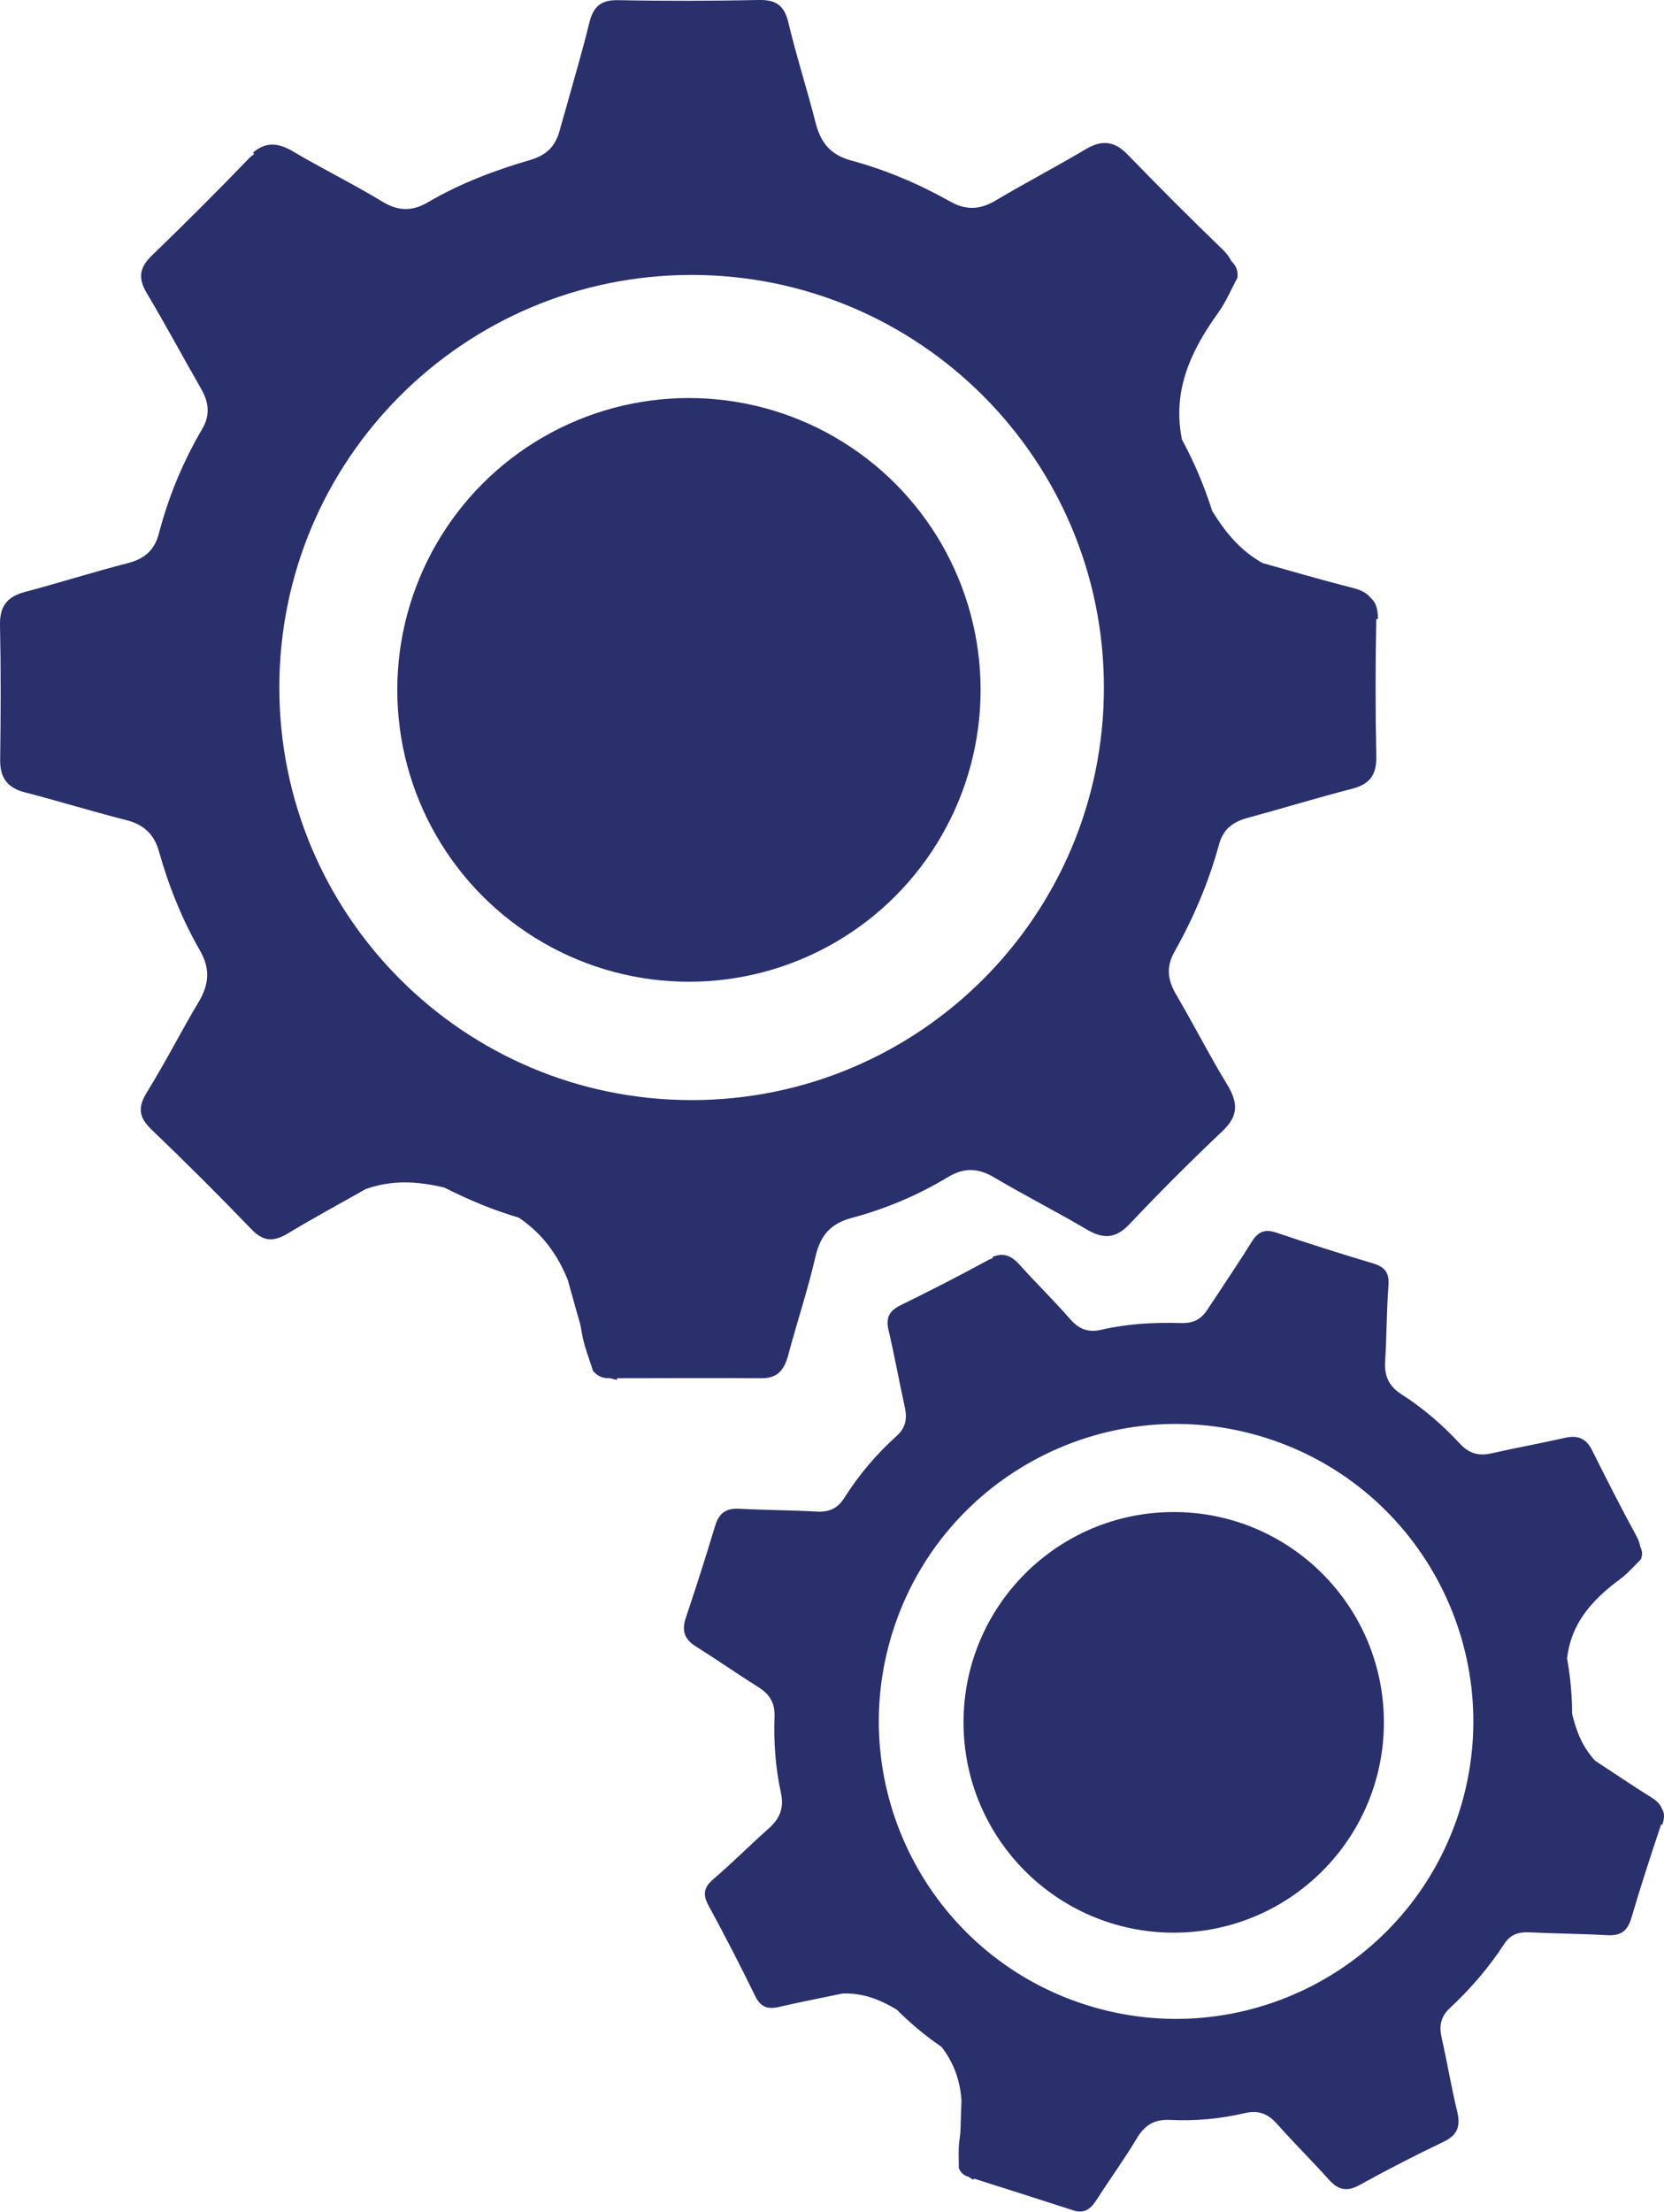
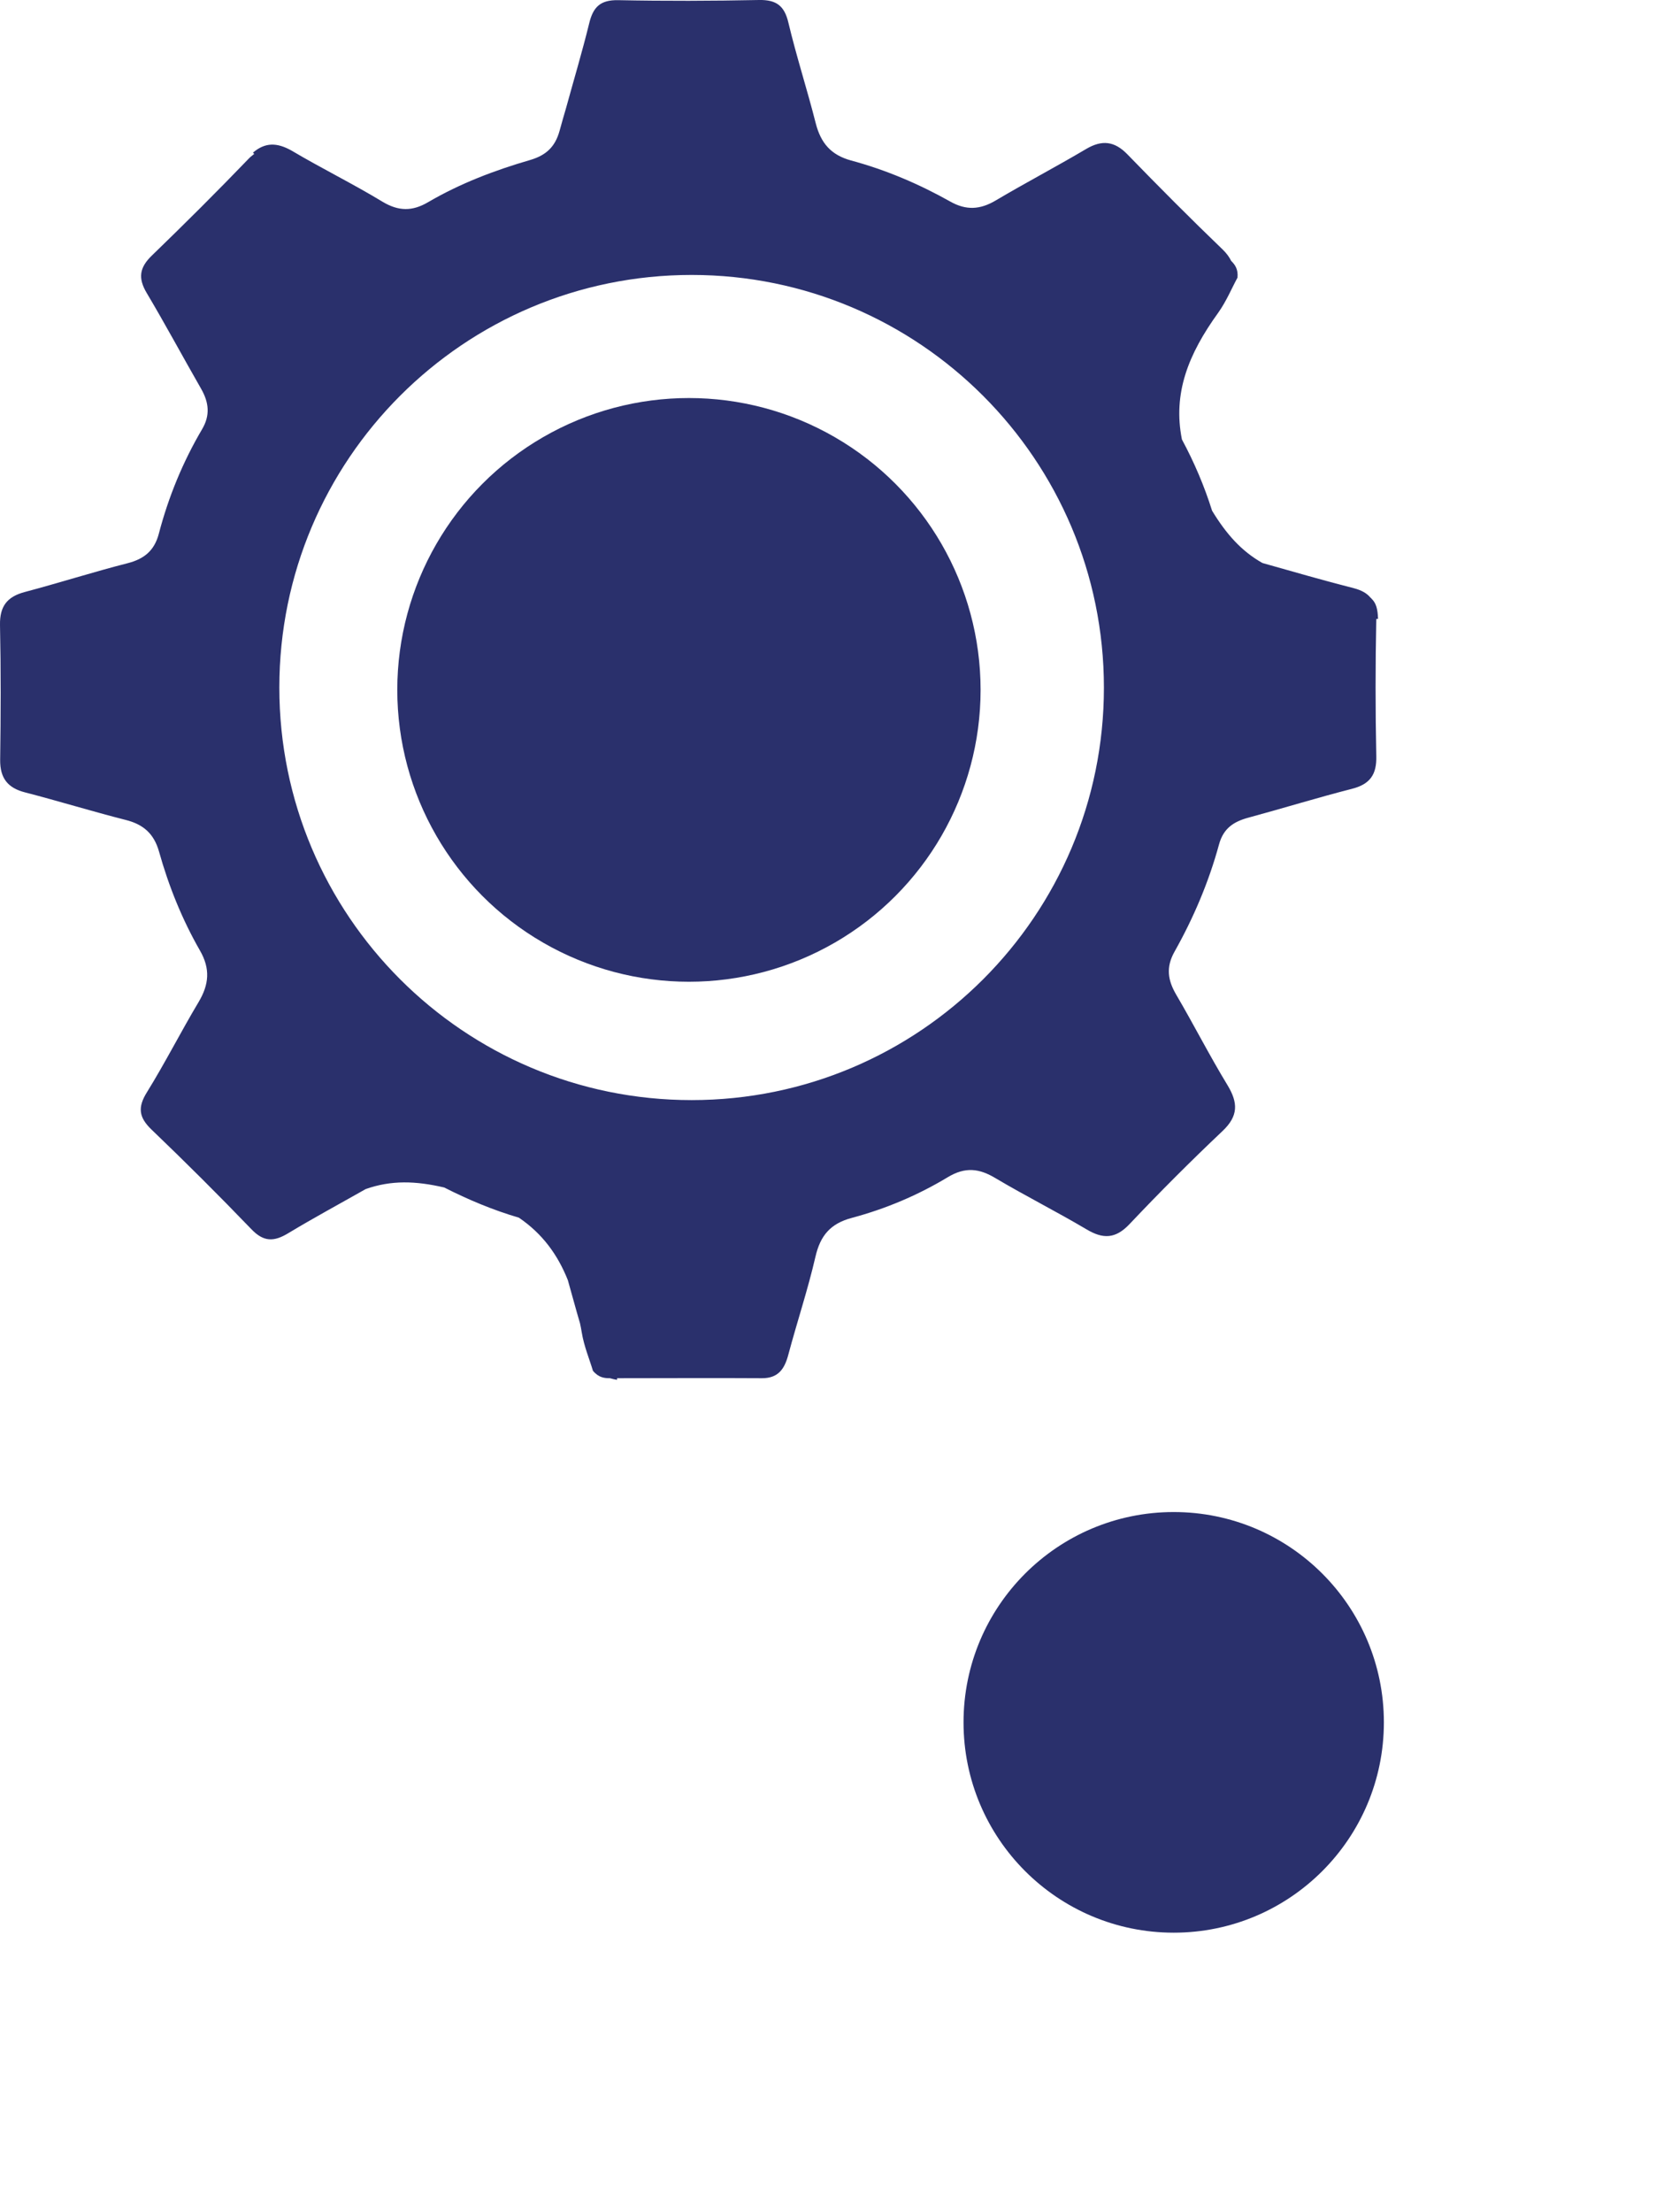
<svg xmlns="http://www.w3.org/2000/svg" version="1.1" id="Layer_1" x="0px" y="0px" width="105.38px" height="140px" viewBox="0 0 105.38 140" style="enable-background:new 0 0 105.38 140;" xml:space="preserve">
  <style type="text/css">
	.st0{fill:#2A306C;}
</style>
  <g>
    <g>
      <path class="st0" d="M87.16,39.17h0.11c-0.02-0.63-0.12-1.01-0.42-1.29c0-0.01-0.01-0.01-0.01-0.02    c-0.02-0.01-0.03-0.03-0.05-0.04c-0.23-0.28-0.57-0.47-1.07-0.6c-1.93-0.49-3.85-1.05-5.77-1.59c-1.33-0.75-2.29-1.83-3.19-3.31    c-0.49-1.56-1.13-3.06-1.91-4.51c-0.58-2.92,0.4-5.39,2.3-8.02c0.52-0.73,0.87-1.58,1.22-2.22c0.05-0.54-0.16-0.82-0.4-1.06    c-0.12-0.24-0.29-0.48-0.54-0.72c-2.05-1.97-4.06-3.99-6.04-6.03c-0.81-0.83-1.6-0.92-2.59-0.34c-1.89,1.12-3.84,2.14-5.73,3.26    c-0.99,0.59-1.88,0.65-2.9,0.07c-1.98-1.11-4.07-2-6.26-2.59c-1.29-0.35-1.93-1.11-2.25-2.36c-0.54-2.13-1.22-4.22-1.73-6.36    C49.68,0.37,49.17-0.02,48.07,0c-2.97,0.06-5.95,0.07-8.92,0.01c-1.13-0.02-1.59,0.43-1.84,1.48c-0.44,1.79-0.97,3.56-1.46,5.34    c-0.14,0.48-0.28,0.96-0.41,1.44c-0.28,1.02-0.85,1.56-1.88,1.86c-2.24,0.65-4.42,1.48-6.44,2.66c-1,0.59-1.87,0.59-2.89-0.02    c-1.88-1.14-3.86-2.11-5.75-3.23C17.53,9,16.78,9.01,16.02,9.66l0.08,0.08C16,9.83,15.9,9.89,15.79,10    c-2.02,2.1-4.08,4.15-6.17,6.17c-0.79,0.76-0.89,1.43-0.33,2.37c1.19,2,2.29,4.05,3.45,6.07c0.49,0.86,0.58,1.67,0.06,2.55    c-1.22,2.07-2.13,4.28-2.74,6.61c-0.28,1.07-0.92,1.6-1.97,1.87c-2.19,0.56-4.35,1.25-6.54,1.83C0.44,37.77-0.02,38.38,0,39.55    c0.06,2.85,0.05,5.69,0.01,8.54C0,49.25,0.49,49.87,1.6,50.15c2.13,0.55,4.23,1.2,6.36,1.74c1.12,0.28,1.79,0.87,2.11,2    c0.61,2.18,1.46,4.29,2.59,6.26c0.67,1.16,0.58,2.15-0.08,3.26c-1.13,1.89-2.12,3.85-3.28,5.72c-0.59,0.95-0.51,1.58,0.29,2.35    c2.15,2.06,4.26,4.16,6.32,6.3c0.78,0.82,1.43,0.82,2.35,0.26c1.61-0.97,3.26-1.86,4.9-2.79c1.62-0.57,3.16-0.52,4.97-0.1    c1.52,0.77,3.09,1.43,4.73,1.91c1.5,1.02,2.46,2.35,3.1,3.95c0.26,0.91,0.5,1.82,0.77,2.73c0.04,0.19,0.08,0.37,0.11,0.57    c0.14,0.88,0.5,1.73,0.71,2.44c0.37,0.44,0.73,0.47,1.08,0.47c0.14,0.04,0.28,0.08,0.45,0.1v-0.1c3.05,0,6.1-0.02,9.16,0    c1.05,0.01,1.45-0.59,1.69-1.51c0.55-2.06,1.23-4.09,1.71-6.17c0.31-1.35,0.95-2.11,2.32-2.47c2.13-0.57,4.17-1.43,6.06-2.57    c1.11-0.67,2-0.56,3.04,0.07c1.89,1.12,3.86,2.11,5.75,3.23c1.04,0.62,1.83,0.61,2.72-0.33c1.91-2.02,3.88-3.99,5.9-5.9    c1-0.95,0.98-1.78,0.31-2.89c-1.14-1.87-2.14-3.84-3.25-5.73c-0.54-0.92-0.66-1.74-0.11-2.72c1.21-2.15,2.17-4.41,2.82-6.79    c0.28-1.03,0.94-1.45,1.88-1.7c2.18-0.59,4.35-1.26,6.54-1.82c1.14-0.29,1.57-0.9,1.54-2.07C87.1,44.96,87.1,42.06,87.16,39.17z     M43.8,69.62c-14.42,0-26.11-11.69-26.11-26.11c0-14.42,11.69-26.11,26.11-26.11S69.91,29.1,69.91,43.52    C69.91,57.93,58.22,69.62,43.8,69.62z" />
      <circle class="st0" cx="43.63" cy="43.66" r="18.47" />
    </g>
    <g>
-       <path class="st0" d="M105.2,115.46l0.08,0.02c0.13-0.44,0.14-0.72-0.01-0.98c0-0.01,0-0.01-0.01-0.02    c-0.01-0.01-0.02-0.03-0.02-0.04c-0.1-0.24-0.29-0.45-0.6-0.65c-1.22-0.76-2.41-1.57-3.62-2.36c-0.75-0.81-1.17-1.76-1.46-2.97    c0-1.18-0.11-2.35-0.32-3.51c0.25-2.13,1.46-3.61,3.34-5c0.52-0.38,0.95-0.89,1.33-1.26c0.15-0.36,0.07-0.6-0.04-0.82    c-0.03-0.19-0.09-0.39-0.21-0.61c-0.98-1.8-1.91-3.63-2.83-5.47c-0.37-0.75-0.9-0.98-1.7-0.8c-1.54,0.35-3.11,0.63-4.65,0.98    c-0.81,0.19-1.43,0.03-2.01-0.59c-1.11-1.2-2.35-2.27-3.73-3.15c-0.81-0.52-1.08-1.19-1.02-2.11c0.1-1.58,0.09-3.17,0.21-4.75    c0.06-0.8-0.2-1.18-0.96-1.41c-2.05-0.61-4.1-1.26-6.13-1.95c-0.77-0.26-1.18-0.05-1.59,0.61c-0.7,1.13-1.45,2.23-2.18,3.35    c-0.2,0.3-0.4,0.6-0.6,0.9c-0.41,0.64-0.92,0.89-1.7,0.86c-1.68-0.05-3.36,0.04-5,0.42c-0.81,0.19-1.41,0-1.98-0.65    c-1.04-1.19-2.18-2.3-3.24-3.48c-0.53-0.59-1.04-0.75-1.71-0.47l0.04,0.07c-0.09,0.04-0.17,0.06-0.27,0.11    c-1.84,1-3.71,1.96-5.59,2.88c-0.71,0.35-0.93,0.79-0.75,1.56c0.38,1.63,0.68,3.29,1.04,4.93c0.15,0.7,0.03,1.28-0.52,1.77    c-1.29,1.16-2.4,2.47-3.33,3.94c-0.43,0.67-0.98,0.9-1.76,0.85c-1.63-0.09-3.26-0.09-4.89-0.18c-0.83-0.04-1.28,0.28-1.52,1.08    c-0.59,1.97-1.22,3.92-1.87,5.86c-0.26,0.79-0.06,1.33,0.64,1.77c1.34,0.84,2.64,1.75,3.98,2.59c0.7,0.44,1.04,0.99,1.01,1.84    c-0.06,1.63,0.06,3.27,0.41,4.87c0.2,0.94-0.08,1.6-0.77,2.22c-1.19,1.05-2.3,2.18-3.51,3.21c-0.61,0.52-0.69,0.98-0.31,1.67    c1.02,1.88,2.01,3.79,2.95,5.72c0.36,0.73,0.8,0.87,1.56,0.69c1.32-0.31,2.65-0.56,3.98-0.84c1.23-0.04,2.28,0.33,3.43,1.02    c0.87,0.87,1.81,1.66,2.83,2.35c0.8,1.03,1.18,2.15,1.27,3.39c-0.02,0.68-0.05,1.36-0.07,2.04c-0.02,0.14-0.03,0.27-0.05,0.42    c-0.1,0.64-0.04,1.3-0.05,1.83c0.16,0.38,0.4,0.48,0.64,0.56c0.09,0.06,0.17,0.12,0.29,0.17l0.02-0.07    c2.1,0.67,4.2,1.33,6.29,2.01c0.72,0.24,1.12-0.09,1.49-0.67c0.83-1.3,1.74-2.54,2.53-3.86c0.51-0.86,1.11-1.24,2.13-1.19    c1.58,0.08,3.18-0.07,4.72-0.43c0.91-0.21,1.49,0.06,2.07,0.71c1.05,1.19,2.18,2.3,3.24,3.48c0.58,0.65,1.12,0.82,1.94,0.37    c1.76-0.97,3.54-1.89,5.35-2.75c0.9-0.43,1.07-1.01,0.85-1.92c-0.37-1.54-0.63-3.11-0.98-4.65c-0.17-0.75-0.07-1.34,0.52-1.89    c1.3-1.21,2.46-2.55,3.43-4.04c0.42-0.65,0.96-0.79,1.66-0.75c1.63,0.08,3.26,0.09,4.89,0.18c0.84,0.05,1.27-0.27,1.51-1.08    C103.89,119.43,104.53,117.44,105.2,115.46z M68.75,126.87c-9.9-3.16-15.36-13.76-12.2-23.66c3.16-9.9,13.76-15.36,23.66-12.2    c9.9,3.16,15.36,13.76,12.2,23.66C89.24,124.57,78.65,130.03,68.75,126.87z" />
      <circle class="st0" cx="74.33" cy="109" r="13.31" />
    </g>
  </g>
</svg>